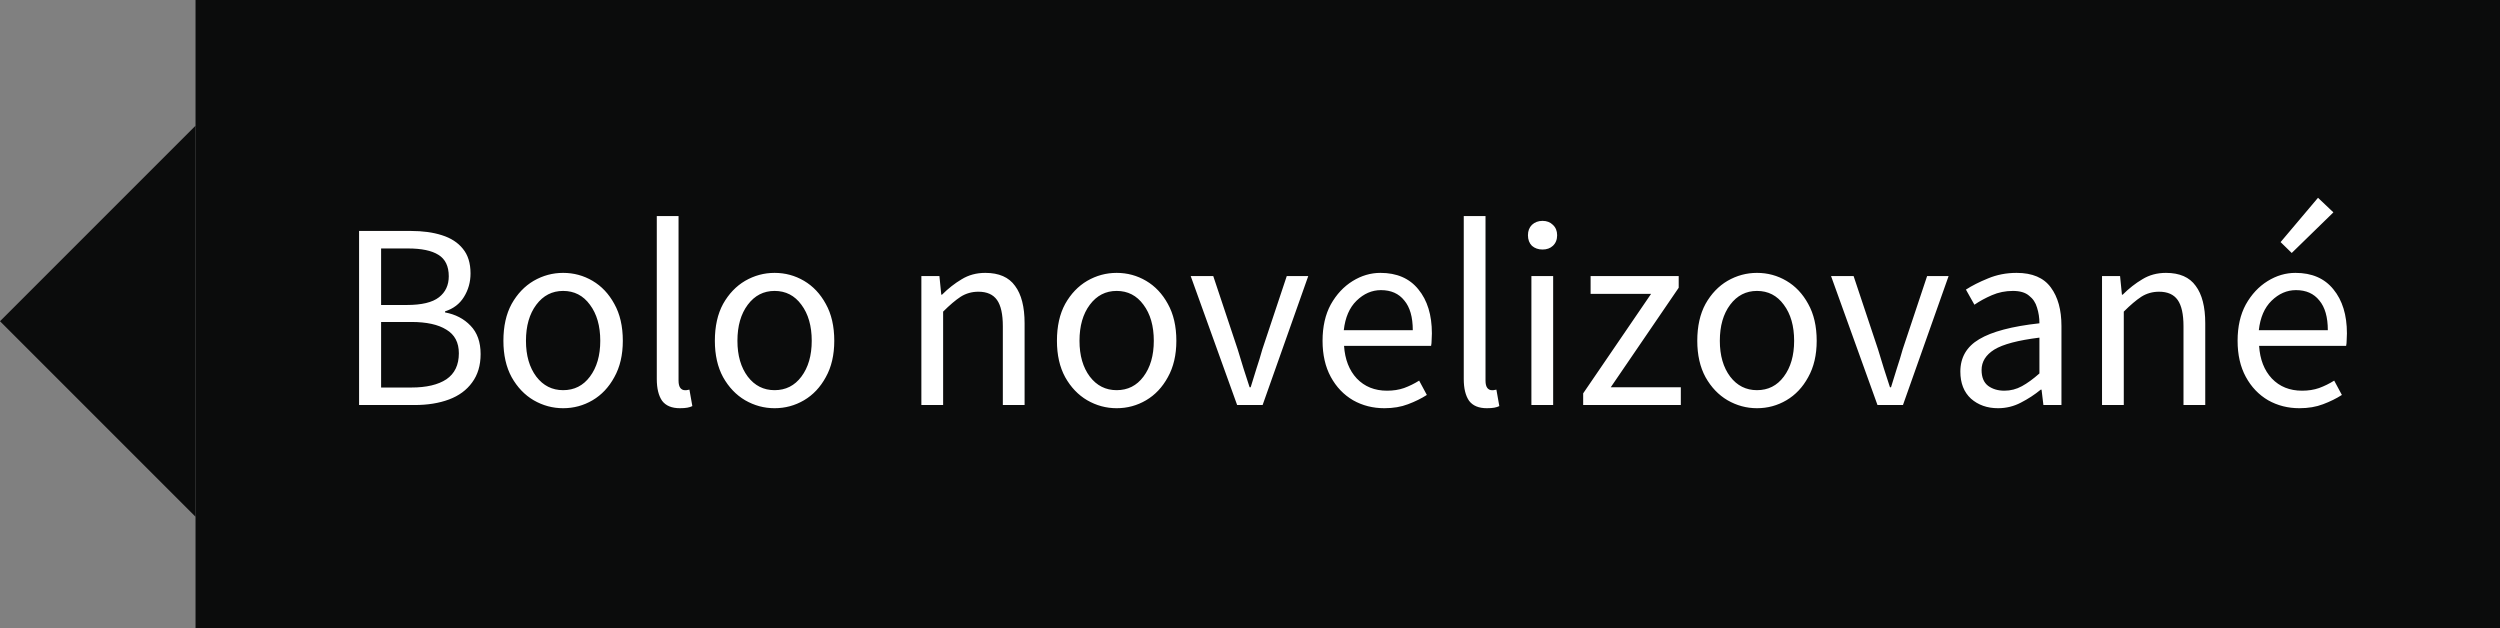
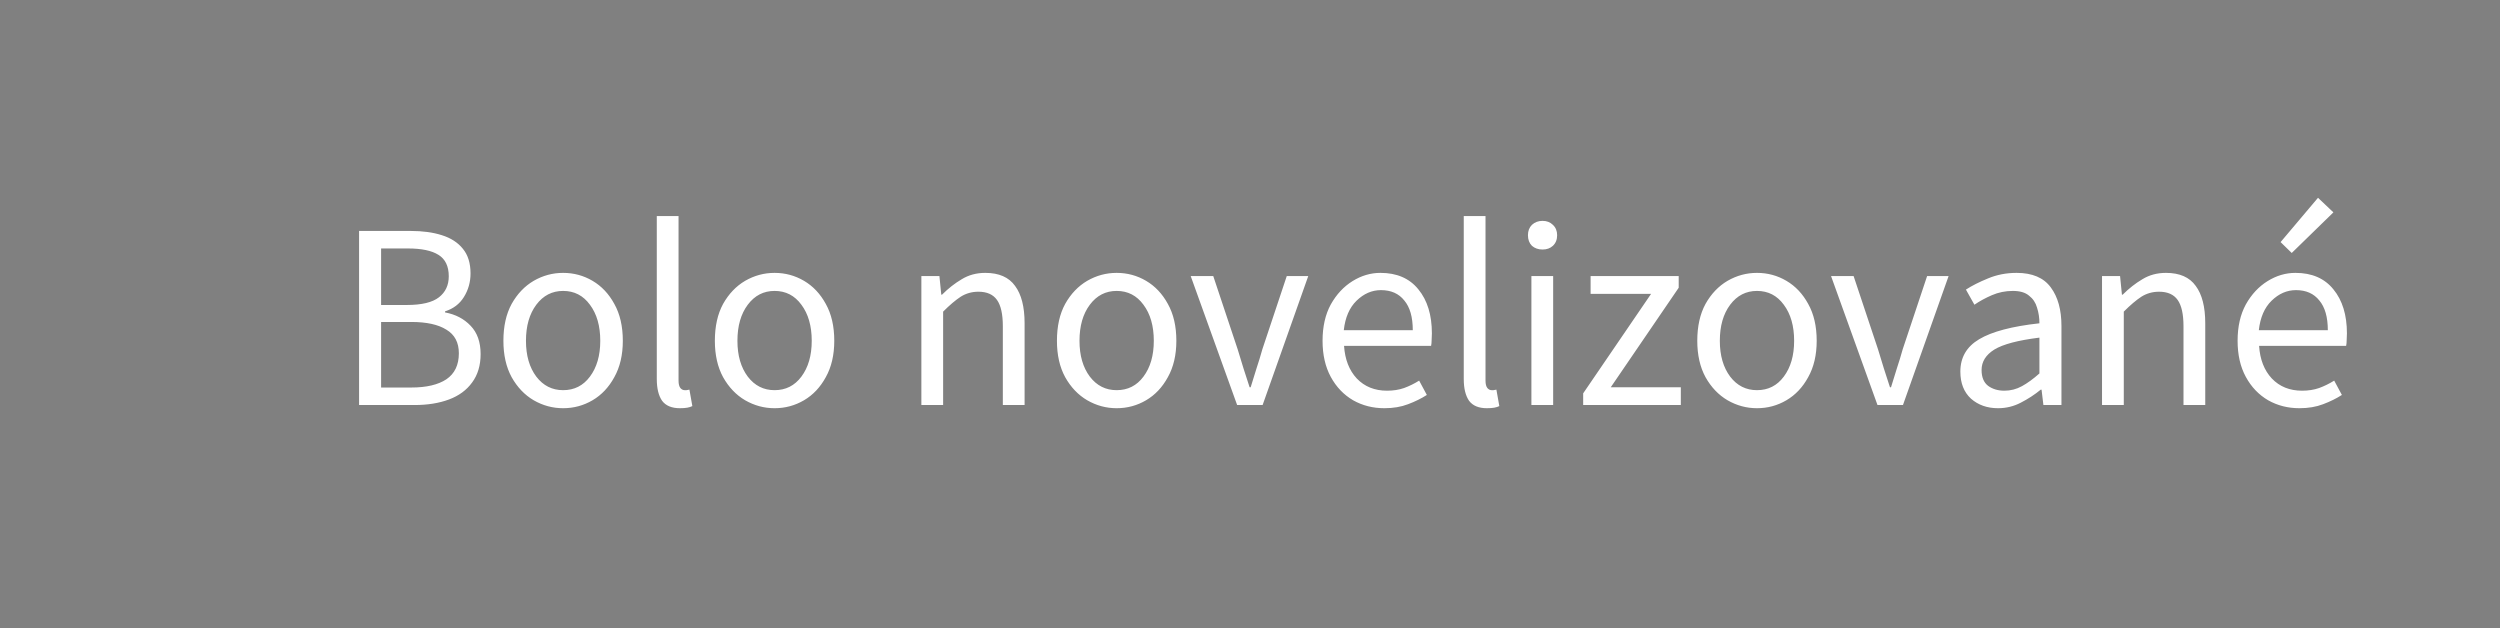
<svg xmlns="http://www.w3.org/2000/svg" width="179" height="45" viewBox="0 0 179 45" fill="none">
  <rect x="0" y="0" width="179" height="45" fill="#808080" stroke="none" />
-   <rect width="165" height="45" transform="translate(14)" fill="#0B0C0C" />
  <path d="M25.71 29V16.536H29.415C30.264 16.536 31.005 16.637 31.638 16.84C32.284 17.043 32.784 17.366 33.139 17.809C33.506 18.252 33.69 18.841 33.69 19.576C33.69 20.197 33.532 20.76 33.215 21.267C32.911 21.761 32.461 22.103 31.866 22.293V22.369C32.613 22.508 33.221 22.825 33.69 23.319C34.171 23.813 34.412 24.491 34.412 25.352C34.412 26.163 34.209 26.84 33.804 27.385C33.411 27.93 32.86 28.335 32.151 28.601C31.442 28.867 30.618 29 29.681 29H25.71ZM27.287 21.837H29.13C30.194 21.837 30.96 21.653 31.429 21.286C31.898 20.919 32.132 20.418 32.132 19.785C32.132 19.063 31.885 18.55 31.391 18.246C30.91 17.942 30.181 17.79 29.206 17.79H27.287V21.837ZM27.287 27.746H29.453C30.53 27.746 31.366 27.55 31.961 27.157C32.556 26.752 32.854 26.131 32.854 25.295C32.854 24.522 32.556 23.959 31.961 23.604C31.378 23.237 30.542 23.053 29.453 23.053H27.287V27.746ZM40.319 29.228C39.572 29.228 38.869 29.038 38.21 28.658C37.564 28.278 37.038 27.727 36.633 27.005C36.24 26.283 36.044 25.415 36.044 24.402C36.044 23.363 36.24 22.483 36.633 21.761C37.038 21.039 37.564 20.488 38.21 20.108C38.869 19.728 39.572 19.538 40.319 19.538C41.079 19.538 41.782 19.728 42.428 20.108C43.074 20.488 43.593 21.039 43.986 21.761C44.391 22.483 44.594 23.363 44.594 24.402C44.594 25.415 44.391 26.283 43.986 27.005C43.593 27.727 43.074 28.278 42.428 28.658C41.782 29.038 41.079 29.228 40.319 29.228ZM40.319 27.936C41.117 27.936 41.757 27.613 42.238 26.967C42.732 26.308 42.979 25.453 42.979 24.402C42.979 23.338 42.732 22.477 42.238 21.818C41.757 21.159 41.117 20.83 40.319 20.83C39.534 20.83 38.894 21.159 38.4 21.818C37.906 22.477 37.659 23.338 37.659 24.402C37.659 25.453 37.906 26.308 38.4 26.967C38.894 27.613 39.534 27.936 40.319 27.936ZM48.679 29.228C48.096 29.228 47.672 29.051 47.406 28.696C47.152 28.329 47.026 27.809 47.026 27.138V15.472H48.584V27.252C48.584 27.493 48.628 27.67 48.717 27.784C48.805 27.885 48.907 27.936 49.021 27.936C49.071 27.936 49.116 27.936 49.154 27.936C49.204 27.923 49.274 27.911 49.363 27.898L49.572 29.076C49.47 29.127 49.35 29.165 49.211 29.19C49.071 29.215 48.894 29.228 48.679 29.228ZM55.459 29.228C54.712 29.228 54.009 29.038 53.35 28.658C52.705 28.278 52.179 27.727 51.773 27.005C51.381 26.283 51.184 25.415 51.184 24.402C51.184 23.363 51.381 22.483 51.773 21.761C52.179 21.039 52.705 20.488 53.35 20.108C54.009 19.728 54.712 19.538 55.459 19.538C56.219 19.538 56.922 19.728 57.569 20.108C58.215 20.488 58.734 21.039 59.127 21.761C59.532 22.483 59.734 23.363 59.734 24.402C59.734 25.415 59.532 26.283 59.127 27.005C58.734 27.727 58.215 28.278 57.569 28.658C56.922 29.038 56.219 29.228 55.459 29.228ZM55.459 27.936C56.258 27.936 56.897 27.613 57.379 26.967C57.873 26.308 58.12 25.453 58.12 24.402C58.12 23.338 57.873 22.477 57.379 21.818C56.897 21.159 56.258 20.83 55.459 20.83C54.674 20.83 54.035 21.159 53.541 21.818C53.047 22.477 52.8 23.338 52.8 24.402C52.8 25.453 53.047 26.308 53.541 26.967C54.035 27.613 54.674 27.936 55.459 27.936ZM65.97 29V19.766H67.262L67.395 21.096H67.452C67.895 20.653 68.364 20.285 68.858 19.994C69.352 19.69 69.916 19.538 70.549 19.538C71.524 19.538 72.234 19.848 72.677 20.469C73.133 21.077 73.361 21.97 73.361 23.148V29H71.803V23.357C71.803 22.496 71.664 21.869 71.385 21.476C71.106 21.083 70.663 20.887 70.055 20.887C69.586 20.887 69.162 21.007 68.782 21.248C68.415 21.489 67.997 21.843 67.528 22.312V29H65.97ZM79.952 29.228C79.204 29.228 78.501 29.038 77.843 28.658C77.197 28.278 76.671 27.727 76.266 27.005C75.873 26.283 75.677 25.415 75.677 24.402C75.677 23.363 75.873 22.483 76.266 21.761C76.671 21.039 77.197 20.488 77.843 20.108C78.501 19.728 79.204 19.538 79.952 19.538C80.712 19.538 81.415 19.728 82.061 20.108C82.707 20.488 83.226 21.039 83.619 21.761C84.024 22.483 84.227 23.363 84.227 24.402C84.227 25.415 84.024 26.283 83.619 27.005C83.226 27.727 82.707 28.278 82.061 28.658C81.415 29.038 80.712 29.228 79.952 29.228ZM79.952 27.936C80.75 27.936 81.389 27.613 81.871 26.967C82.365 26.308 82.612 25.453 82.612 24.402C82.612 23.338 82.365 22.477 81.871 21.818C81.389 21.159 80.75 20.83 79.952 20.83C79.166 20.83 78.527 21.159 78.033 21.818C77.539 22.477 77.292 23.338 77.292 24.402C77.292 25.453 77.539 26.308 78.033 26.967C78.527 27.613 79.166 27.936 79.952 27.936ZM88.579 29L85.254 19.766H86.869L88.617 25.01C88.757 25.466 88.896 25.922 89.035 26.378C89.187 26.834 89.333 27.284 89.472 27.727H89.548C89.688 27.284 89.827 26.834 89.966 26.378C90.118 25.922 90.258 25.466 90.384 25.01L92.132 19.766H93.671L90.403 29H88.579ZM99.122 29.228C98.299 29.228 97.552 29.038 96.88 28.658C96.209 28.265 95.677 27.708 95.284 26.986C94.892 26.264 94.695 25.403 94.695 24.402C94.695 23.389 94.892 22.521 95.284 21.799C95.69 21.077 96.209 20.52 96.842 20.127C97.476 19.734 98.141 19.538 98.837 19.538C100.015 19.538 100.921 19.931 101.554 20.716C102.2 21.501 102.523 22.553 102.523 23.87C102.523 24.035 102.517 24.199 102.504 24.364C102.504 24.516 102.492 24.649 102.466 24.763H96.234C96.298 25.738 96.602 26.517 97.146 27.1C97.704 27.683 98.426 27.974 99.312 27.974C99.756 27.974 100.161 27.911 100.528 27.784C100.908 27.645 101.269 27.467 101.611 27.252L102.162 28.278C101.77 28.531 101.32 28.753 100.813 28.943C100.319 29.133 99.756 29.228 99.122 29.228ZM96.215 23.642H101.155C101.155 22.705 100.953 21.995 100.547 21.514C100.155 21.02 99.597 20.773 98.875 20.773C98.229 20.773 97.647 21.026 97.127 21.533C96.621 22.027 96.317 22.73 96.215 23.642ZM106.458 29.228C105.875 29.228 105.451 29.051 105.185 28.696C104.932 28.329 104.805 27.809 104.805 27.138V15.472H106.363V27.252C106.363 27.493 106.407 27.67 106.496 27.784C106.585 27.885 106.686 27.936 106.8 27.936C106.851 27.936 106.895 27.936 106.933 27.936C106.984 27.923 107.053 27.911 107.142 27.898L107.351 29.076C107.25 29.127 107.129 29.165 106.99 29.19C106.851 29.215 106.673 29.228 106.458 29.228ZM109.648 29V19.766H111.206V29H109.648ZM110.446 17.866C110.142 17.866 109.889 17.777 109.686 17.6C109.496 17.41 109.401 17.157 109.401 16.84C109.401 16.536 109.496 16.289 109.686 16.099C109.889 15.909 110.142 15.814 110.446 15.814C110.75 15.814 110.997 15.909 111.187 16.099C111.39 16.289 111.491 16.536 111.491 16.84C111.491 17.157 111.39 17.41 111.187 17.6C110.997 17.777 110.75 17.866 110.446 17.866ZM113.355 29V28.164L118.219 21.039H113.887V19.766H120.195V20.602L115.331 27.727H120.347V29H113.355ZM125.8 29.228C125.053 29.228 124.35 29.038 123.691 28.658C123.045 28.278 122.52 27.727 122.114 27.005C121.722 26.283 121.525 25.415 121.525 24.402C121.525 23.363 121.722 22.483 122.114 21.761C122.52 21.039 123.045 20.488 123.691 20.108C124.35 19.728 125.053 19.538 125.8 19.538C126.56 19.538 127.263 19.728 127.909 20.108C128.555 20.488 129.075 21.039 129.467 21.761C129.873 22.483 130.075 23.363 130.075 24.402C130.075 25.415 129.873 26.283 129.467 27.005C129.075 27.727 128.555 28.278 127.909 28.658C127.263 29.038 126.56 29.228 125.8 29.228ZM125.8 27.936C126.598 27.936 127.238 27.613 127.719 26.967C128.213 26.308 128.46 25.453 128.46 24.402C128.46 23.338 128.213 22.477 127.719 21.818C127.238 21.159 126.598 20.83 125.8 20.83C125.015 20.83 124.375 21.159 123.881 21.818C123.387 22.477 123.14 23.338 123.14 24.402C123.14 25.453 123.387 26.308 123.881 26.967C124.375 27.613 125.015 27.936 125.8 27.936ZM134.428 29L131.103 19.766H132.718L134.466 25.01C134.605 25.466 134.745 25.922 134.884 26.378C135.036 26.834 135.182 27.284 135.321 27.727H135.397C135.536 27.284 135.676 26.834 135.815 26.378C135.967 25.922 136.106 25.466 136.233 25.01L137.981 19.766H139.52L136.252 29H134.428ZM143.059 29.228C142.286 29.228 141.64 29 141.121 28.544C140.614 28.075 140.361 27.429 140.361 26.606C140.361 25.593 140.811 24.82 141.71 24.288C142.622 23.743 144.06 23.363 146.023 23.148C146.023 22.755 145.966 22.382 145.852 22.027C145.751 21.672 145.561 21.387 145.282 21.172C145.016 20.944 144.63 20.83 144.123 20.83C143.591 20.83 143.091 20.931 142.622 21.134C142.153 21.337 141.735 21.565 141.368 21.818L140.76 20.735C141.191 20.456 141.716 20.19 142.337 19.937C142.97 19.671 143.654 19.538 144.389 19.538C145.516 19.538 146.333 19.886 146.84 20.583C147.347 21.267 147.6 22.185 147.6 23.338V29H146.308L146.175 27.898H146.118C145.687 28.253 145.212 28.563 144.693 28.829C144.186 29.095 143.642 29.228 143.059 29.228ZM143.515 27.974C143.958 27.974 144.376 27.866 144.769 27.651C145.162 27.436 145.58 27.132 146.023 26.739V24.174C144.49 24.364 143.414 24.649 142.793 25.029C142.185 25.409 141.881 25.897 141.881 26.492C141.881 27.011 142.039 27.391 142.356 27.632C142.673 27.86 143.059 27.974 143.515 27.974ZM150.505 29V19.766H151.797L151.93 21.096H151.987C152.431 20.653 152.899 20.285 153.393 19.994C153.887 19.69 154.451 19.538 155.084 19.538C156.06 19.538 156.769 19.848 157.212 20.469C157.668 21.077 157.896 21.97 157.896 23.148V29H156.338V23.357C156.338 22.496 156.199 21.869 155.92 21.476C155.642 21.083 155.198 20.887 154.59 20.887C154.122 20.887 153.697 21.007 153.317 21.248C152.95 21.489 152.532 21.843 152.063 22.312V29H150.505ZM164.639 29.228C163.816 29.228 163.068 29.038 162.397 28.658C161.726 28.265 161.194 27.708 160.801 26.986C160.408 26.264 160.212 25.403 160.212 24.402C160.212 23.389 160.408 22.521 160.801 21.799C161.206 21.077 161.726 20.52 162.359 20.127C162.992 19.734 163.657 19.538 164.354 19.538C165.532 19.538 166.438 19.931 167.071 20.716C167.717 21.501 168.04 22.553 168.04 23.87C168.04 24.035 168.034 24.199 168.021 24.364C168.021 24.516 168.008 24.649 167.983 24.763H161.751C161.814 25.738 162.118 26.517 162.663 27.1C163.22 27.683 163.942 27.974 164.829 27.974C165.272 27.974 165.678 27.911 166.045 27.784C166.425 27.645 166.786 27.467 167.128 27.252L167.679 28.278C167.286 28.531 166.837 28.753 166.33 28.943C165.836 29.133 165.272 29.228 164.639 29.228ZM161.732 23.642H166.672C166.672 22.705 166.469 21.995 166.064 21.514C165.671 21.02 165.114 20.773 164.392 20.773C163.746 20.773 163.163 21.026 162.644 21.533C162.137 22.027 161.833 22.73 161.732 23.642ZM164.088 18.113L163.29 17.334L165.969 14.161L167.071 15.206L164.088 18.113Z" fill="white" />
-   <path fill-rule="evenodd" clip-rule="evenodd" d="M14 37L14 9L0 23L14 37Z" fill="#0B0C0C" />
</svg>